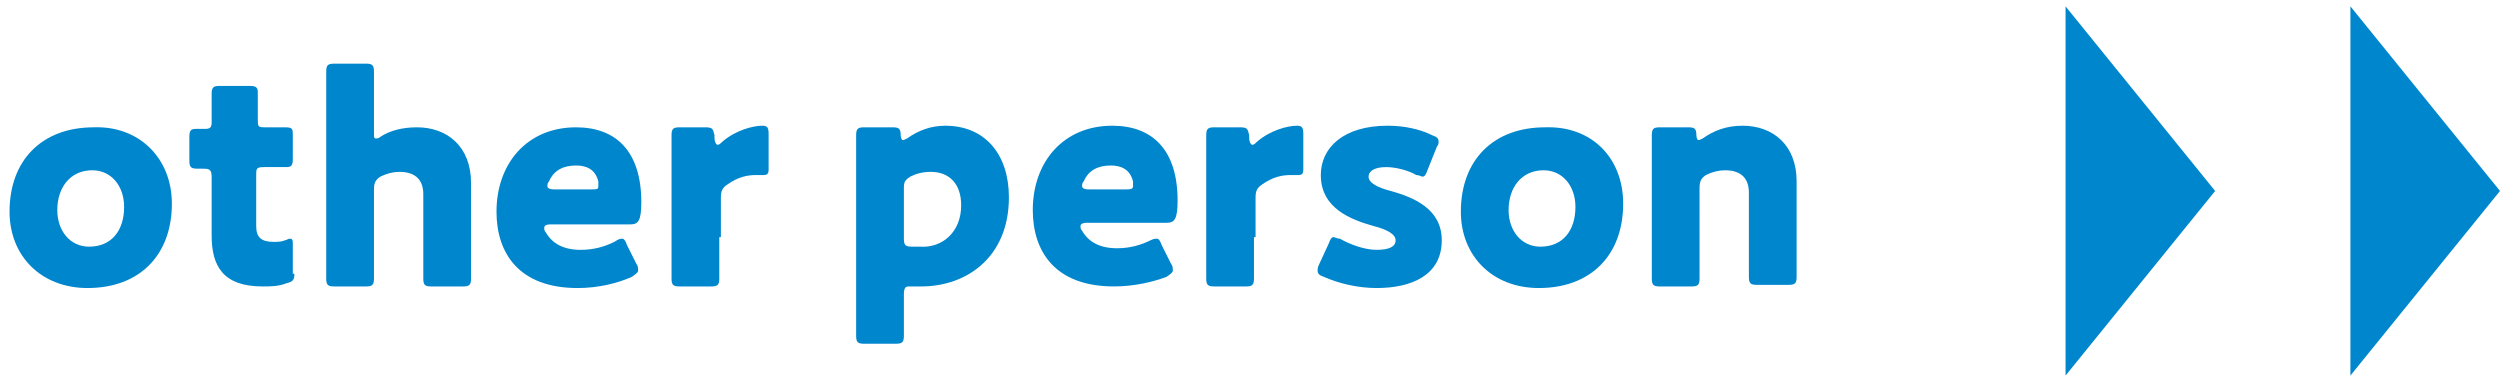
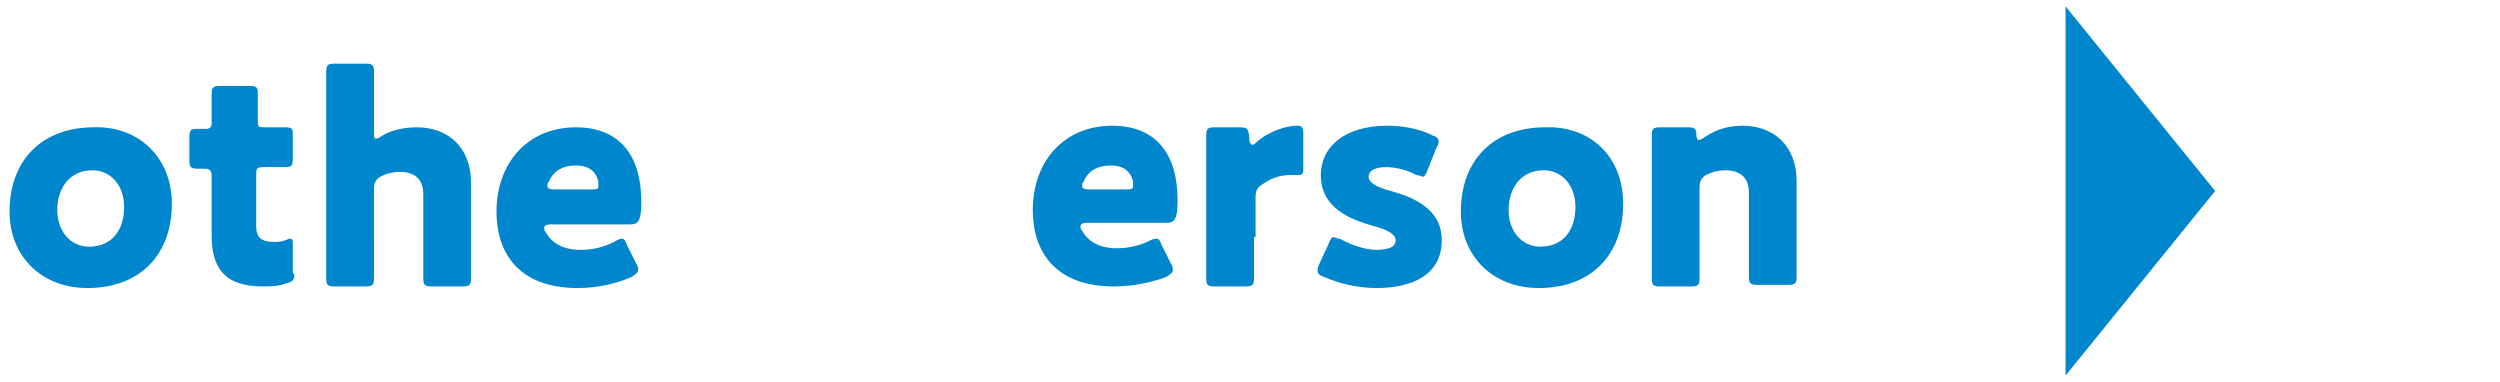
<svg xmlns="http://www.w3.org/2000/svg" version="1.1" id="レイヤー_1" x="0px" y="0px" viewBox="0 0 157.1 24" style="enable-background:new 0 0 157.1 24;" xml:space="preserve">
  <style type="text/css">
	.st0{fill:#0086CD;}
</style>
  <g>
    <g>
      <g>
        <path class="st0" d="M10.8,12.8c0,3.2-2,5.3-5.3,5.3c-2.9,0-4.9-2-4.9-4.8c0-3.2,2-5.3,5.3-5.3C8.7,7.9,10.8,9.9,10.8,12.8z      M3.6,13.2c0,1.3,0.8,2.3,2,2.3c1.4,0,2.2-1,2.2-2.5c0-1.3-0.8-2.3-2-2.3C4.4,10.7,3.6,11.8,3.6,13.2z" />
        <path class="st0" d="M18.5,17.2c0,0.4-0.1,0.5-0.5,0.6C17.5,18,17,18,16.5,18c-2.5,0-3.2-1.3-3.2-3.2v-3.7c0-0.5-0.2-0.5-0.6-0.5     h-0.3c-0.4,0-0.5-0.1-0.5-0.5V8.6c0-0.4,0.1-0.5,0.4-0.5c0.2,0,0.4,0,0.6,0c0.3,0,0.4-0.1,0.4-0.4V7.3c0-0.5,0-1.1,0-1.4     c0-0.4,0.1-0.5,0.5-0.5h1.9c0.4,0,0.5,0.1,0.5,0.4c0,0.2,0,1.2,0,1.6C16.2,8,16.2,8,16.7,8h0.6c0.2,0,0.5,0,0.6,0     c0.5,0,0.5,0.1,0.5,0.5v1.5c0,0.4-0.1,0.5-0.4,0.5c-0.2,0-0.6,0-0.8,0h-0.6c-0.5,0-0.5,0.1-0.5,0.5v3.2c0,0.7,0.3,1,1.1,1     c0.2,0,0.5,0,0.7-0.1c0.1,0,0.2-0.1,0.3-0.1c0.2,0,0.2,0.1,0.2,0.4V17.2z" />
        <path class="st0" d="M23.5,14.9c0,0.7,0,2.5,0,2.6c0,0.4-0.1,0.5-0.5,0.5h-2c-0.4,0-0.5-0.1-0.5-0.5c0-0.1,0-1.9,0-2.6V7.1     c0-0.7,0-2.5,0-2.6C20.5,4.1,20.6,4,21,4h2c0.4,0,0.5,0.1,0.5,0.5c0,0.2,0,1.9,0,2.6v1.2c0,0.3,0,0.4,0.1,0.4     c0.1,0,0.2,0,0.3-0.1c0.6-0.4,1.4-0.6,2.3-0.6c1.9,0,3.4,1.2,3.4,3.5v3.4c0,0.7,0,2.5,0,2.6c0,0.4-0.1,0.5-0.5,0.5h-2     c-0.4,0-0.5-0.1-0.5-0.5c0-0.1,0-1.9,0-2.6v-2.7c0-0.8-0.4-1.4-1.5-1.4c-0.4,0-0.8,0.1-1.2,0.3c-0.3,0.2-0.4,0.4-0.4,0.8V14.9z" />
        <path class="st0" d="M40,16.6c0.1,0.1,0.1,0.3,0.1,0.4c0,0.1-0.1,0.2-0.4,0.4c-0.9,0.4-2.1,0.7-3.4,0.7c-3.7,0-5.1-2.2-5.1-4.8     c0-3,1.9-5.3,5-5.3c2.5,0,4.1,1.5,4.1,4.7c0,1.2-0.2,1.4-0.7,1.4h-5c-0.3,0-0.4,0.1-0.4,0.2c0,0.1,0,0.2,0.1,0.3     c0.4,0.7,1.1,1.1,2.2,1.1c0.8,0,1.5-0.2,2.1-0.5C38.9,15,39,15,39.1,15c0.1,0,0.2,0.1,0.3,0.4L40,16.6z M37.6,11.7     c0-0.1,0-0.1,0-0.3c-0.2-0.8-0.8-1-1.4-1c-0.8,0-1.4,0.3-1.7,1c-0.1,0.1-0.1,0.2-0.1,0.3c0,0.1,0.1,0.2,0.4,0.2h2.4     C37.5,11.9,37.6,11.9,37.6,11.7z" />
-         <path class="st0" d="M45.2,14.9c0,0.7,0,2.5,0,2.6c0,0.4-0.1,0.5-0.5,0.5h-2c-0.4,0-0.5-0.1-0.5-0.5c0-0.1,0-1.9,0-2.6v-3.8     c0-0.7,0-2.5,0-2.6c0-0.4,0.1-0.5,0.5-0.5h1.6c0.5,0,0.5,0.1,0.6,0.5l0,0.2c0,0.2,0.1,0.4,0.2,0.4c0.1,0,0.2-0.1,0.3-0.2     c0.8-0.7,1.9-1,2.5-1c0.3,0,0.4,0.1,0.4,0.5v2.2c0,0.2,0,0.4-0.3,0.4c-0.1,0-0.4,0-0.5,0c-0.5,0-1.1,0.1-1.8,0.6     c-0.3,0.2-0.4,0.4-0.4,0.8V14.9z" />
-         <path class="st0" d="M57.1,18c-0.2,0-0.3,0.1-0.3,0.5c0,0.8,0,2.5,0,2.6c0,0.4-0.1,0.5-0.5,0.5h-2c-0.4,0-0.5-0.1-0.5-0.5     c0-0.1,0-1.9,0-2.6v-7.4c0-0.7,0-2.5,0-2.6c0-0.4,0.1-0.5,0.5-0.5h1.8c0.4,0,0.5,0.1,0.5,0.5c0,0.2,0.1,0.3,0.1,0.3     c0.1,0,0.1,0,0.3-0.1c0.7-0.5,1.5-0.8,2.4-0.8c2.5,0,4,1.8,4,4.5c0,3.8-2.7,5.6-5.5,5.6c-0.2,0-0.4,0-0.6,0     C57.2,18,57.2,18,57.1,18z M60.4,12.9c0-1.4-0.8-2.1-1.9-2.1c-0.5,0-0.9,0.1-1.3,0.3c-0.3,0.2-0.4,0.3-0.4,0.7v3.2     c0,0.4,0.1,0.5,0.5,0.5c0.2,0,0.3,0,0.5,0C59.2,15.6,60.4,14.6,60.4,12.9z" />
        <path class="st0" d="M73.6,16.6c0.1,0.1,0.1,0.3,0.1,0.4c0,0.1-0.1,0.2-0.4,0.4C72.5,17.7,71.3,18,70,18c-3.7,0-5.1-2.2-5.1-4.8     c0-3,1.9-5.3,5-5.3c2.5,0,4.1,1.5,4.1,4.7c0,1.2-0.2,1.4-0.7,1.4h-5c-0.3,0-0.4,0.1-0.4,0.2c0,0.1,0,0.2,0.1,0.3     c0.4,0.7,1.1,1.1,2.2,1.1c0.8,0,1.5-0.2,2.1-0.5c0.2-0.1,0.3-0.1,0.4-0.1c0.1,0,0.2,0.1,0.3,0.4L73.6,16.6z M71.2,11.7     c0-0.1,0-0.1,0-0.3c-0.2-0.8-0.8-1-1.4-1c-0.8,0-1.4,0.3-1.7,1c-0.1,0.1-0.1,0.2-0.1,0.3c0,0.1,0.1,0.2,0.4,0.2h2.4     C71,11.9,71.2,11.9,71.2,11.7z" />
        <path class="st0" d="M78.8,14.9c0,0.7,0,2.5,0,2.6c0,0.4-0.1,0.5-0.5,0.5h-2c-0.4,0-0.5-0.1-0.5-0.5c0-0.1,0-1.9,0-2.6v-3.8     c0-0.7,0-2.5,0-2.6c0-0.4,0.1-0.5,0.5-0.5h1.6c0.5,0,0.5,0.1,0.6,0.5l0,0.2c0,0.2,0.1,0.4,0.2,0.4c0.1,0,0.2-0.1,0.3-0.2     c0.8-0.7,1.9-1,2.5-1c0.3,0,0.4,0.1,0.4,0.5v2.2c0,0.2,0,0.4-0.3,0.4c-0.1,0-0.4,0-0.5,0c-0.5,0-1.1,0.1-1.8,0.6     c-0.3,0.2-0.4,0.4-0.4,0.8V14.9z" />
        <path class="st0" d="M90.6,15.1c0,2.2-1.9,3-4.1,3c-1.2,0-2.4-0.3-3.3-0.7c-0.3-0.1-0.4-0.2-0.4-0.4c0-0.1,0-0.2,0.1-0.4l0.6-1.3     c0.1-0.3,0.2-0.4,0.3-0.4c0.1,0,0.2,0.1,0.4,0.1c0.7,0.4,1.6,0.7,2.3,0.7c0.8,0,1.2-0.2,1.2-0.6c0-0.4-0.6-0.7-1.4-0.9     C84.9,13.8,83,13.1,83,11c0-1.7,1.4-3.1,4.2-3.1c1,0,2,0.2,2.8,0.6c0.3,0.1,0.4,0.2,0.4,0.4c0,0.1,0,0.2-0.1,0.3l-0.6,1.5     c-0.1,0.3-0.2,0.4-0.3,0.4c-0.1,0-0.2-0.1-0.4-0.1c-0.5-0.3-1.3-0.5-1.9-0.5c-0.8,0-1.1,0.3-1.1,0.6c0,0.4,0.6,0.7,1.4,0.9     C88.8,12.4,90.6,13.1,90.6,15.1z" />
        <path class="st0" d="M102,12.8c0,3.2-2,5.3-5.3,5.3c-2.9,0-4.9-2-4.9-4.8c0-3.2,2-5.3,5.3-5.3C100,7.9,102,9.9,102,12.8z      M94.8,13.2c0,1.3,0.8,2.3,2,2.3c1.4,0,2.2-1,2.2-2.5c0-1.3-0.8-2.3-2-2.3C95.6,10.7,94.8,11.8,94.8,13.2z" />
        <path class="st0" d="M106.8,14.9c0,0.7,0,2.5,0,2.6c0,0.4-0.1,0.5-0.5,0.5h-2c-0.4,0-0.5-0.1-0.5-0.5c0-0.1,0-1.9,0-2.6v-3.8     c0-0.7,0-2.5,0-2.6c0-0.4,0.1-0.5,0.5-0.5h1.8c0.4,0,0.5,0.1,0.5,0.5c0,0.2,0.1,0.3,0.1,0.3c0.1,0,0.1,0,0.3-0.1     c0.7-0.5,1.5-0.8,2.5-0.8c1.9,0,3.4,1.2,3.4,3.5v3.4c0,0.7,0,2.5,0,2.6c0,0.4-0.1,0.5-0.5,0.5h-2c-0.4,0-0.5-0.1-0.5-0.5     c0-0.1,0-1.9,0-2.6v-2.7c0-0.8-0.4-1.4-1.5-1.4c-0.4,0-0.8,0.1-1.2,0.3c-0.3,0.2-0.4,0.4-0.4,0.8V14.9z" />
      </g>
    </g>
    <g>
      <g>
        <polygon class="st0" points="129.8,0.4 139.2,12 129.8,23.6    " />
-         <polygon class="st0" points="147.7,0.4 157.1,12 147.7,23.6    " />
      </g>
    </g>
  </g>
</svg>